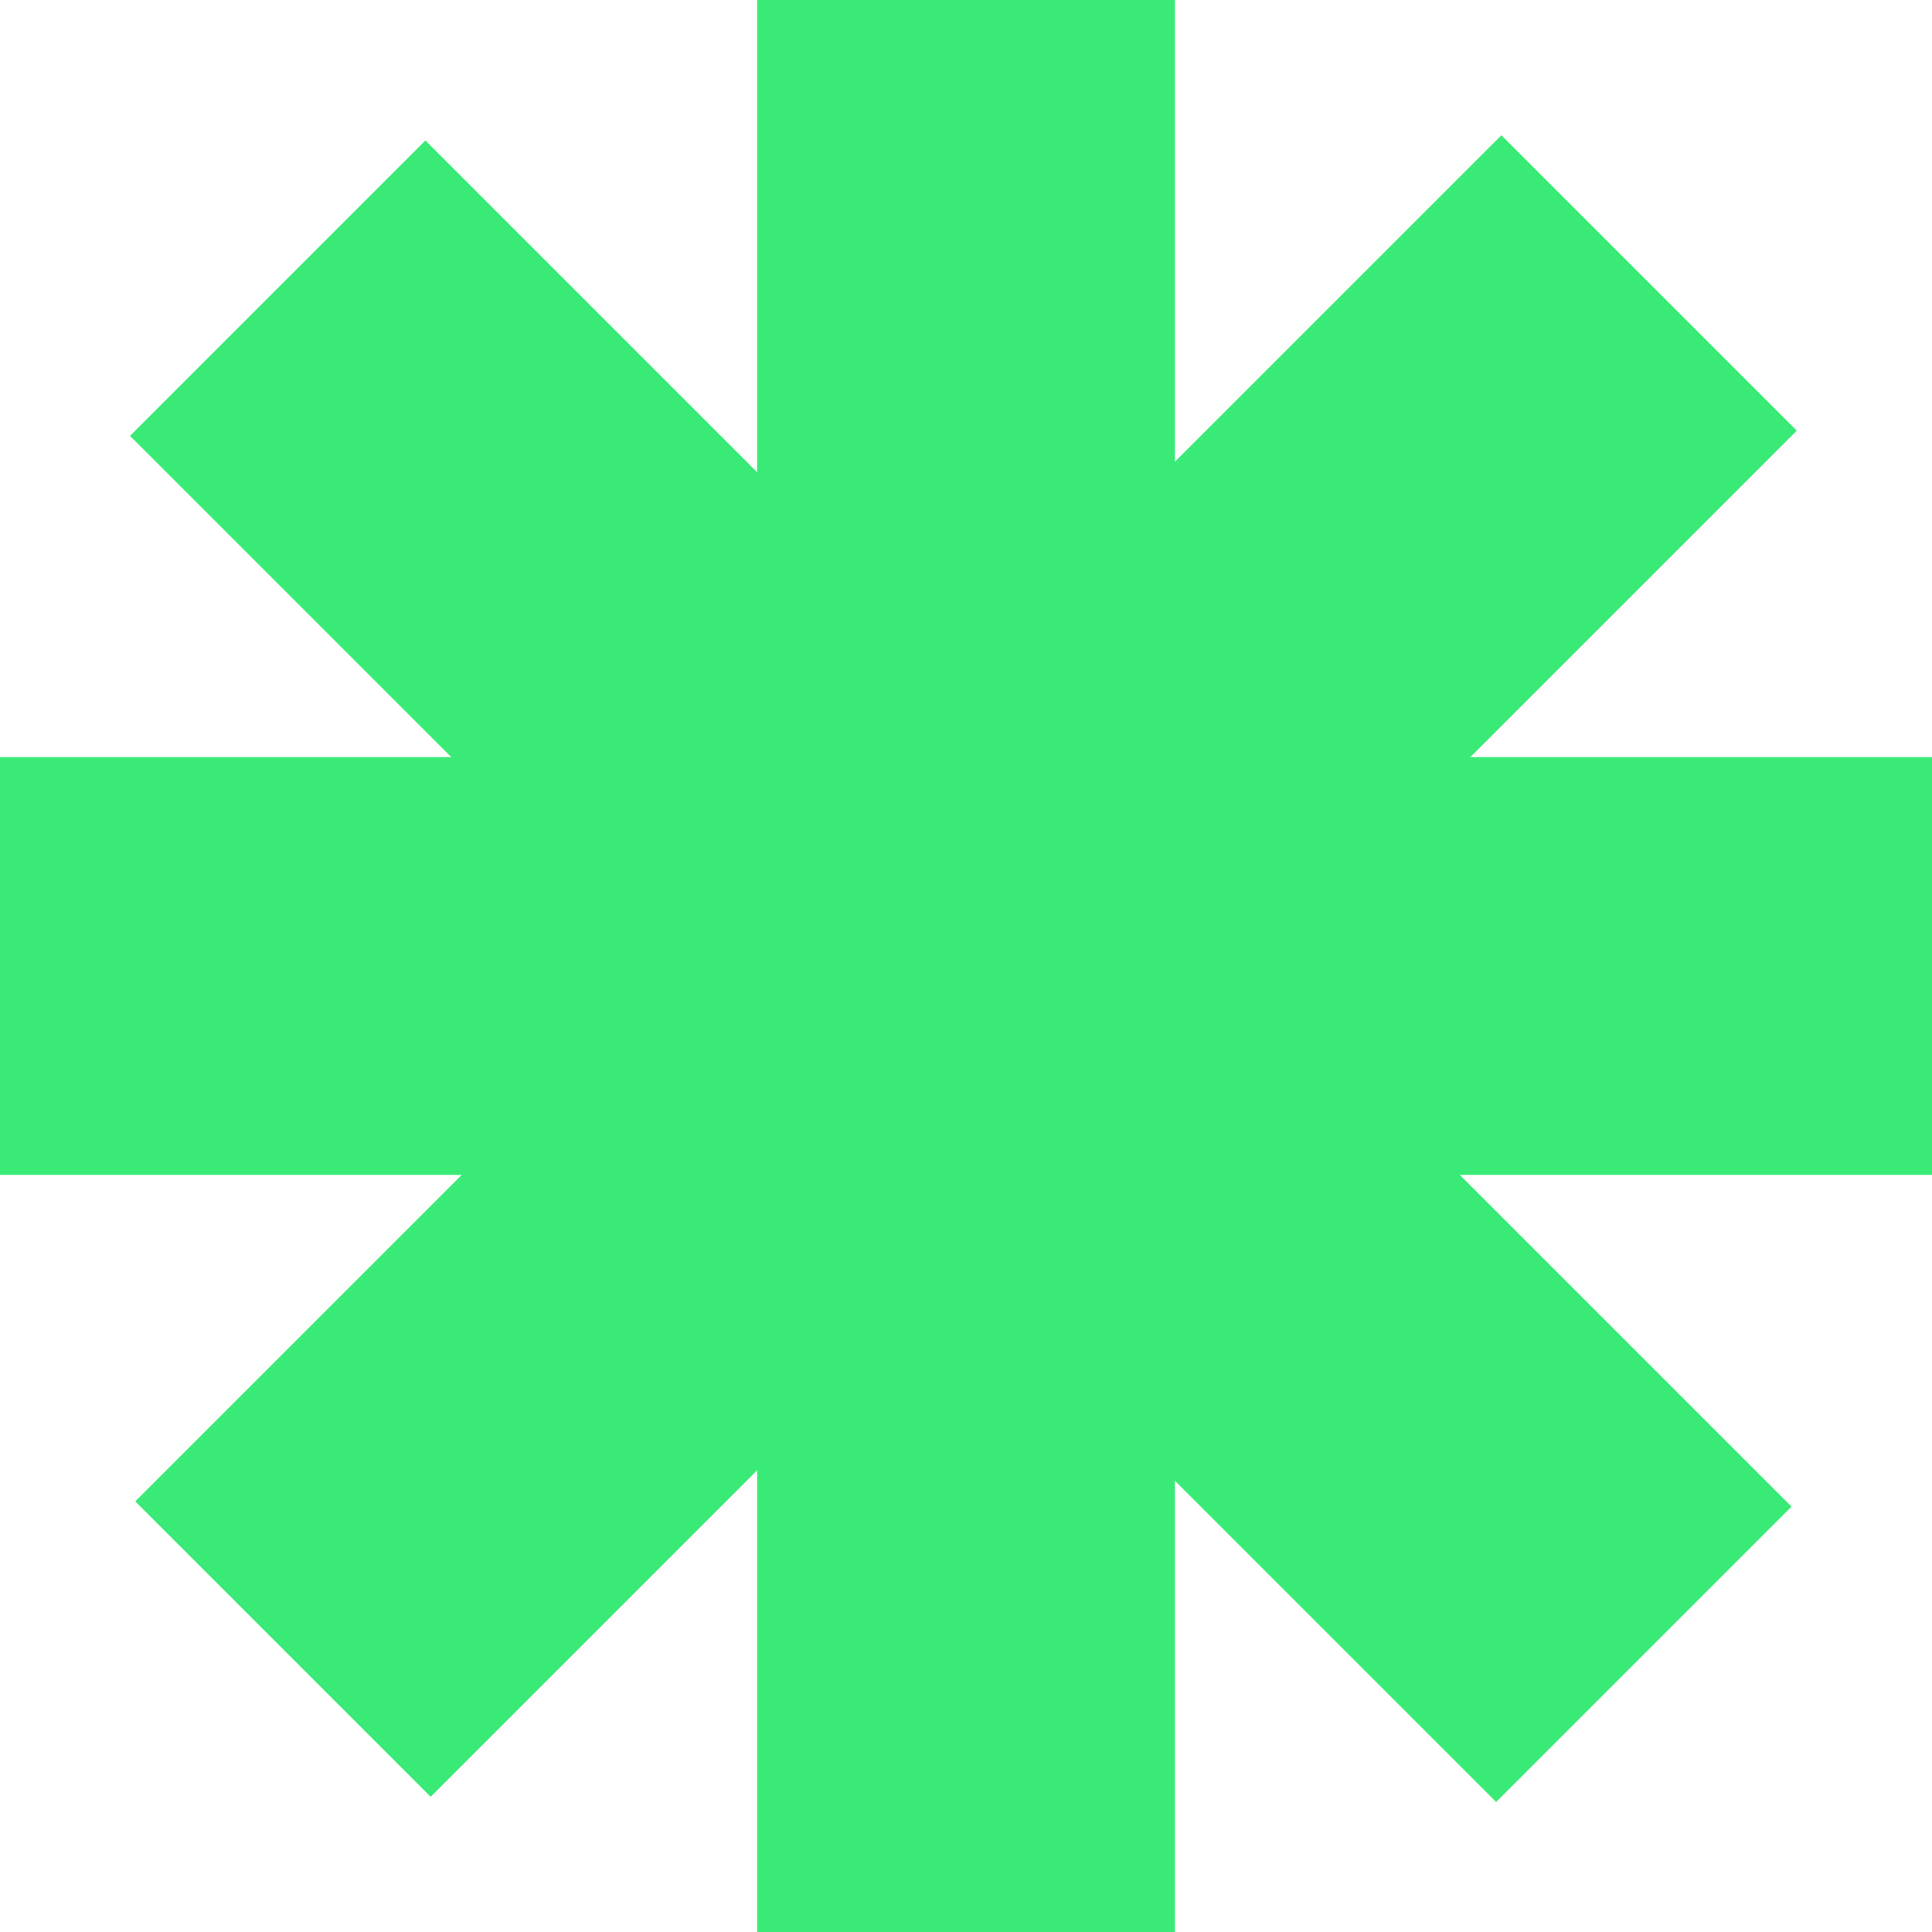
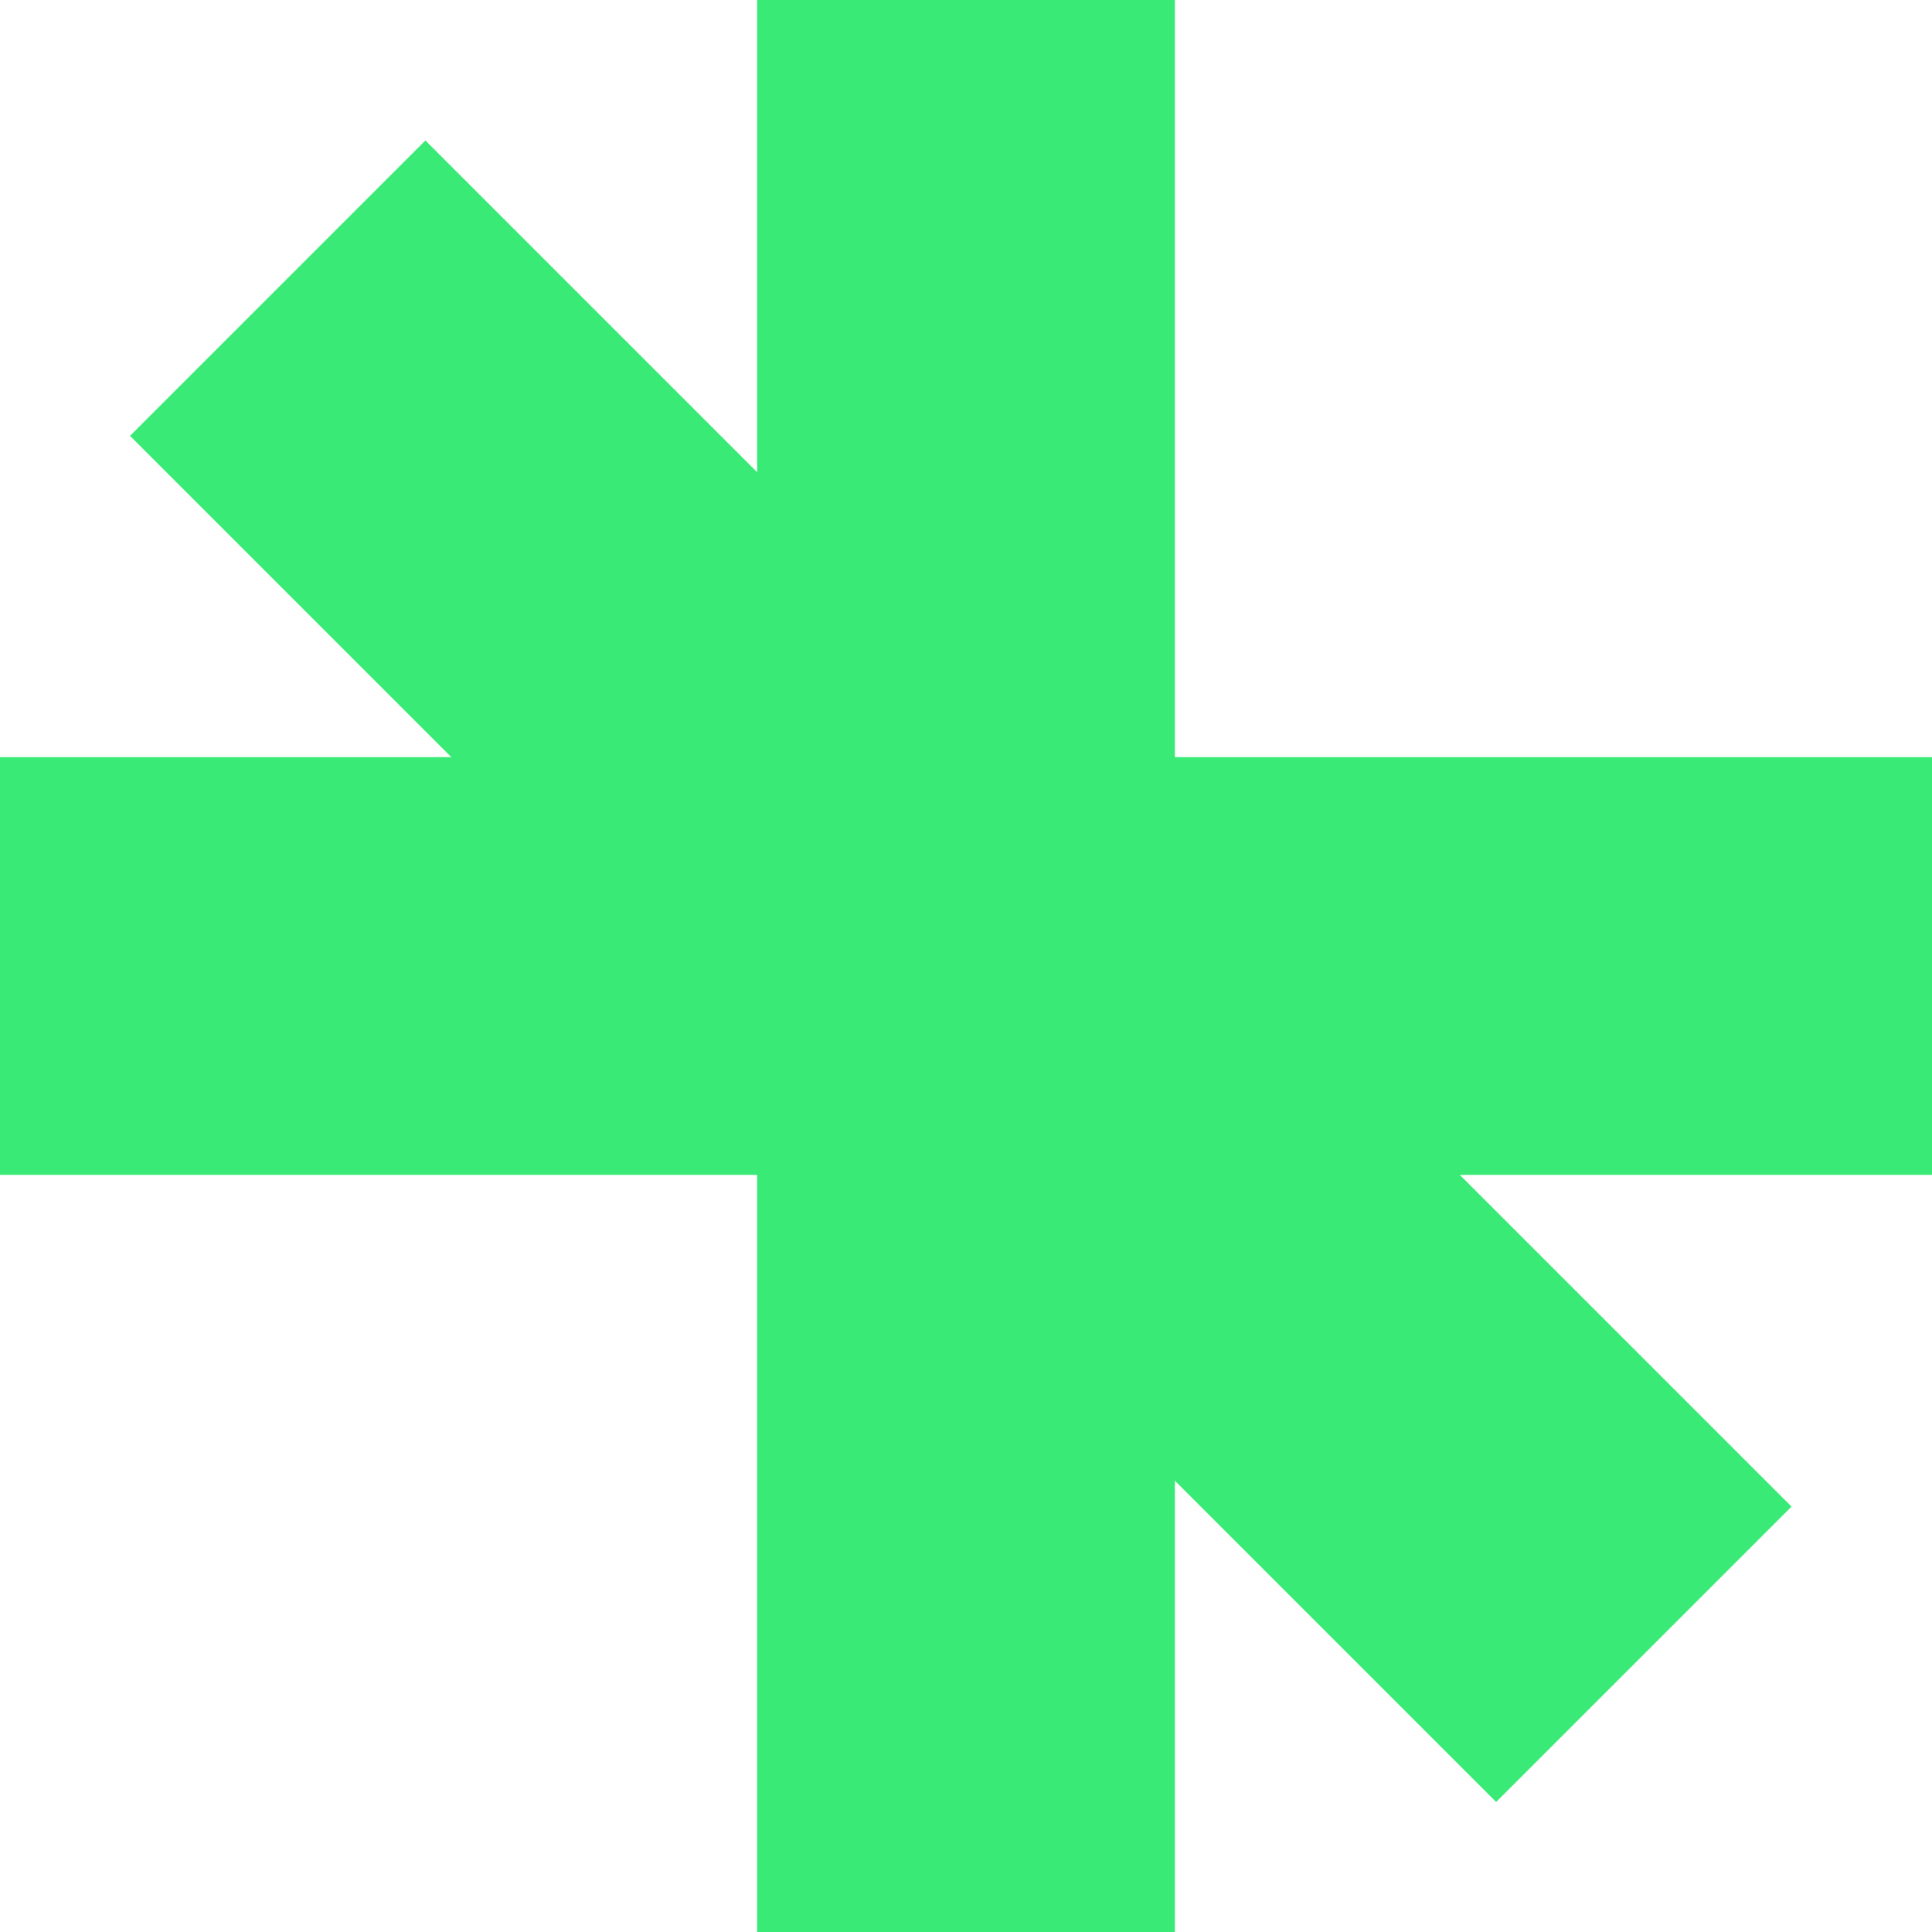
<svg xmlns="http://www.w3.org/2000/svg" width="316" height="316" viewBox="0 0 316 316" fill="none">
  <path d="M69.578 22.975L21.264 71.289L244.709 294.735L293.024 246.42L69.578 22.975Z" fill="#3AEA76" />
-   <path d="M293.883 70.435L245.568 22.121L22.123 245.567L70.437 293.881L293.883 70.435Z" fill="#3AEA76" />
  <path d="M192.165 0H123.838V316H192.165V0Z" fill="#3AEA76" />
  <path d="M316 192.165V123.838L0 123.838V192.165H316Z" fill="#3AEA76" />
</svg>